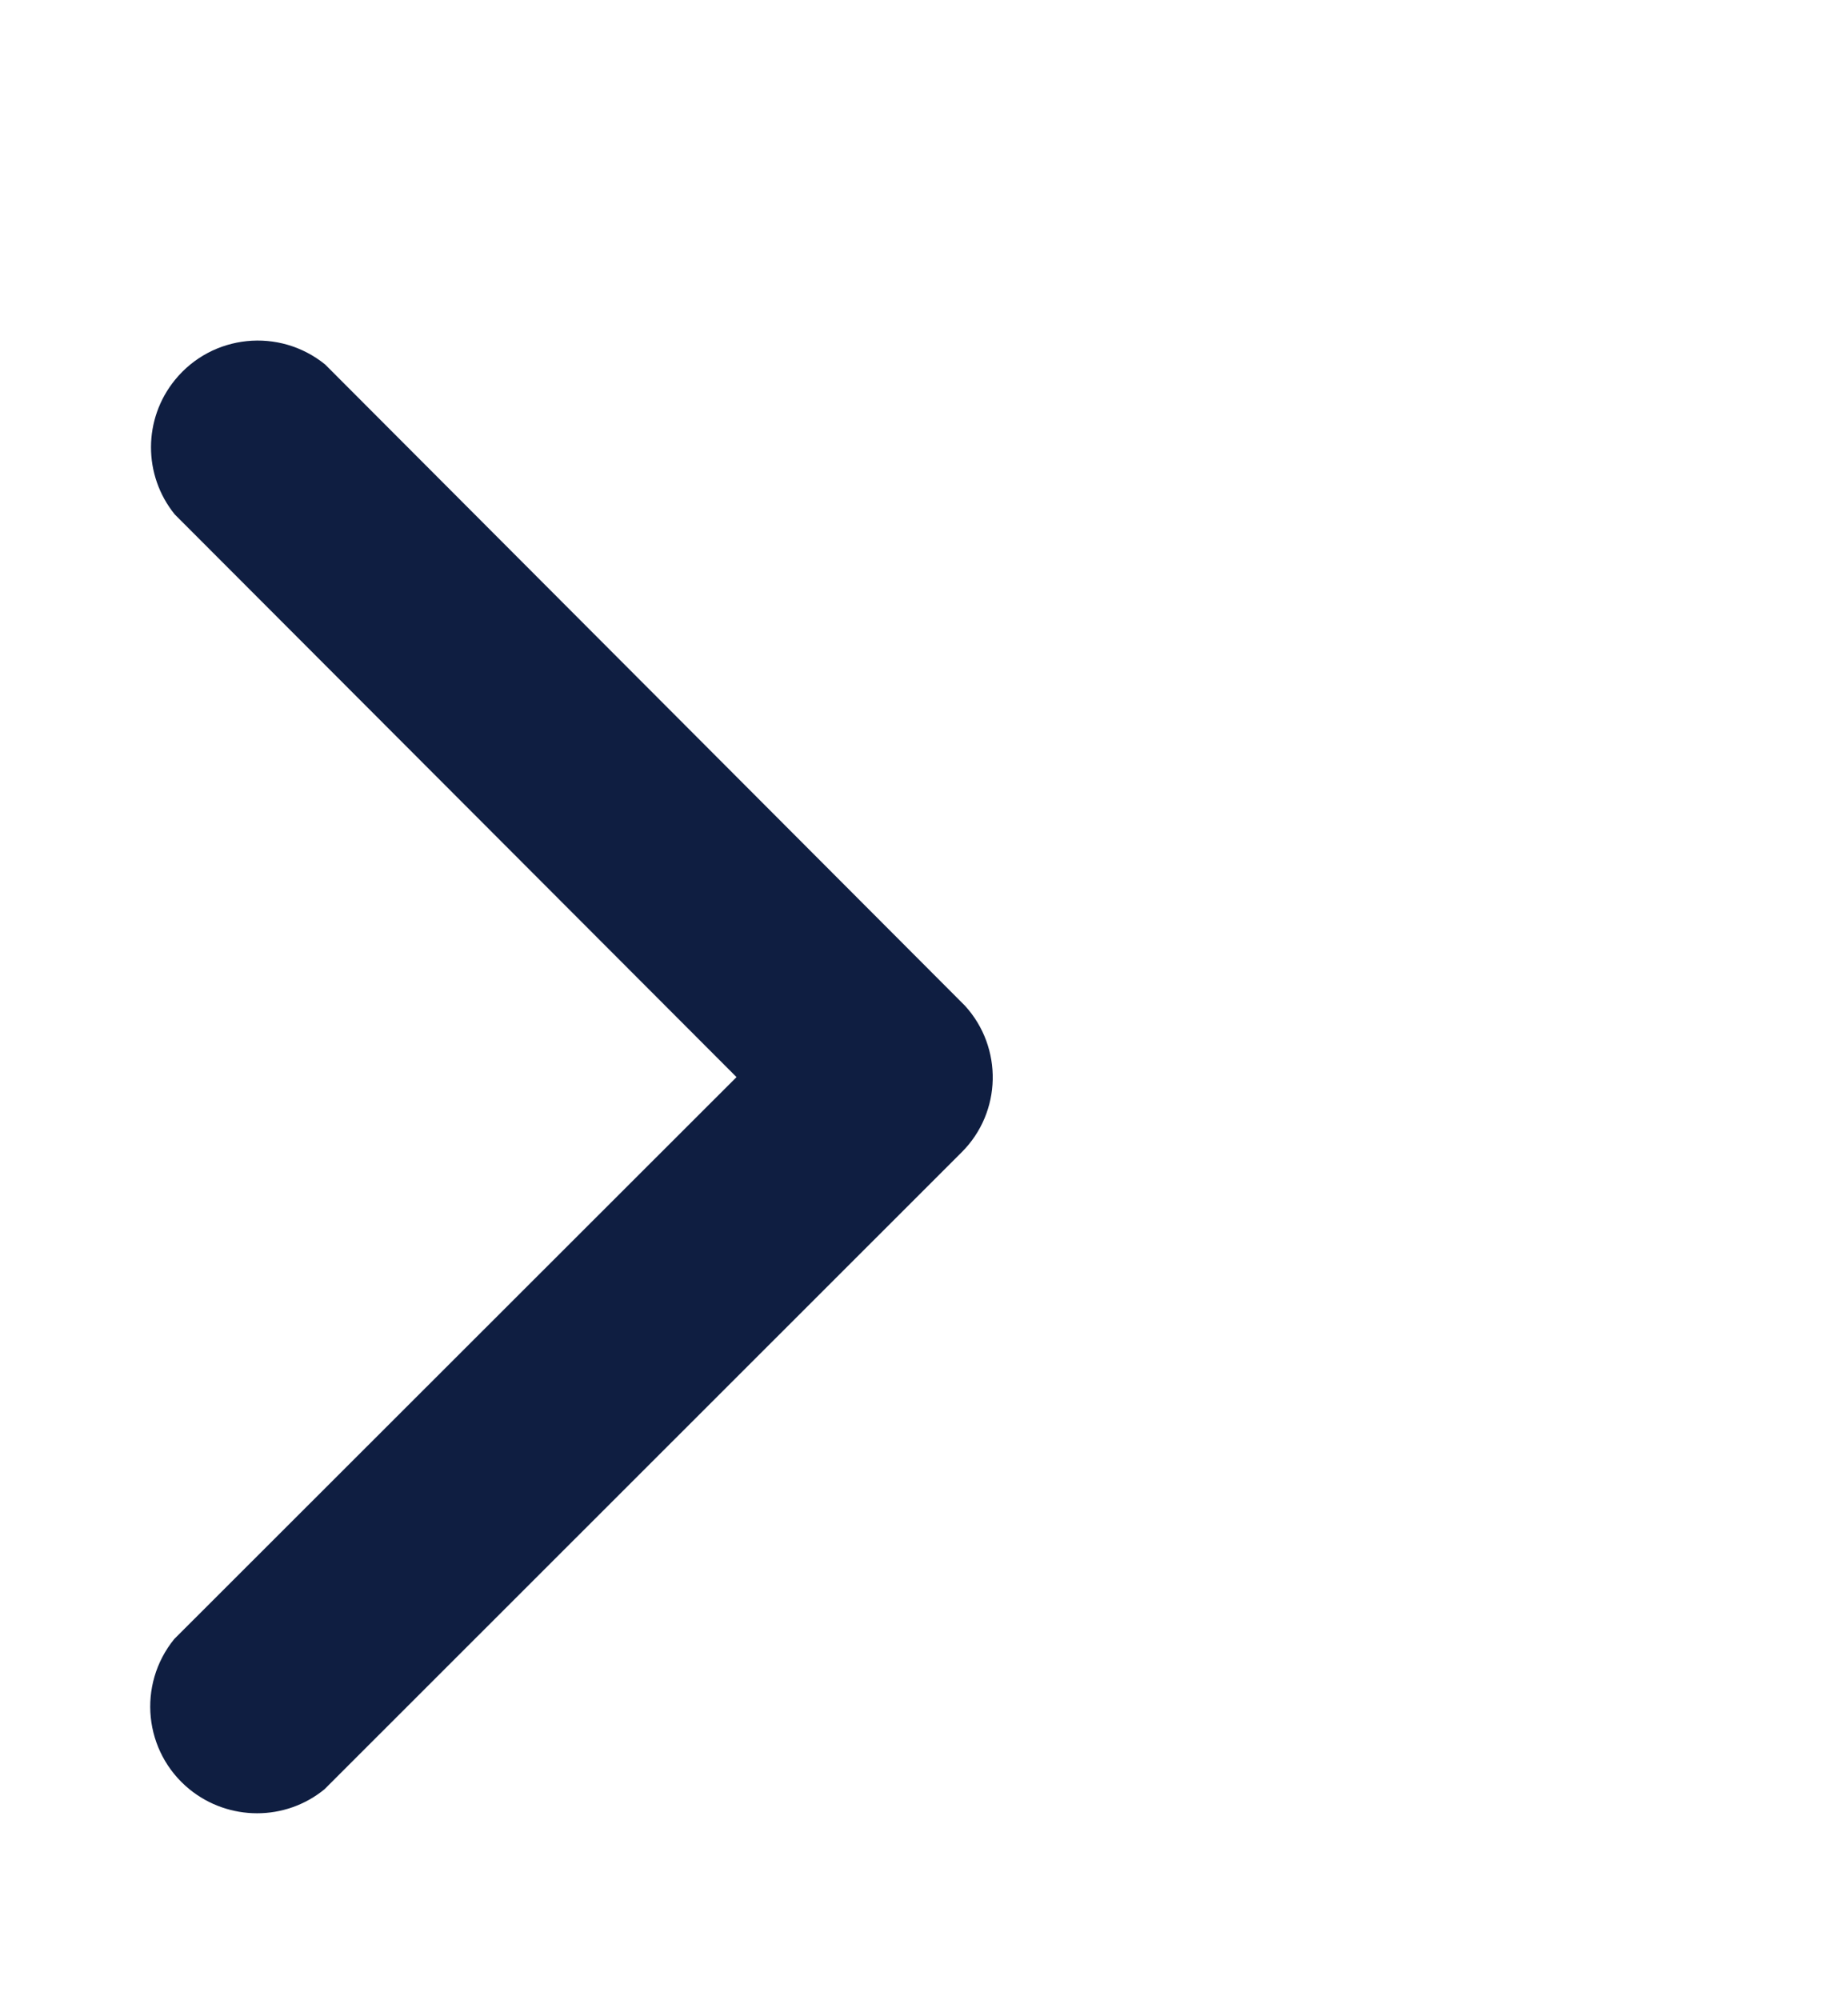
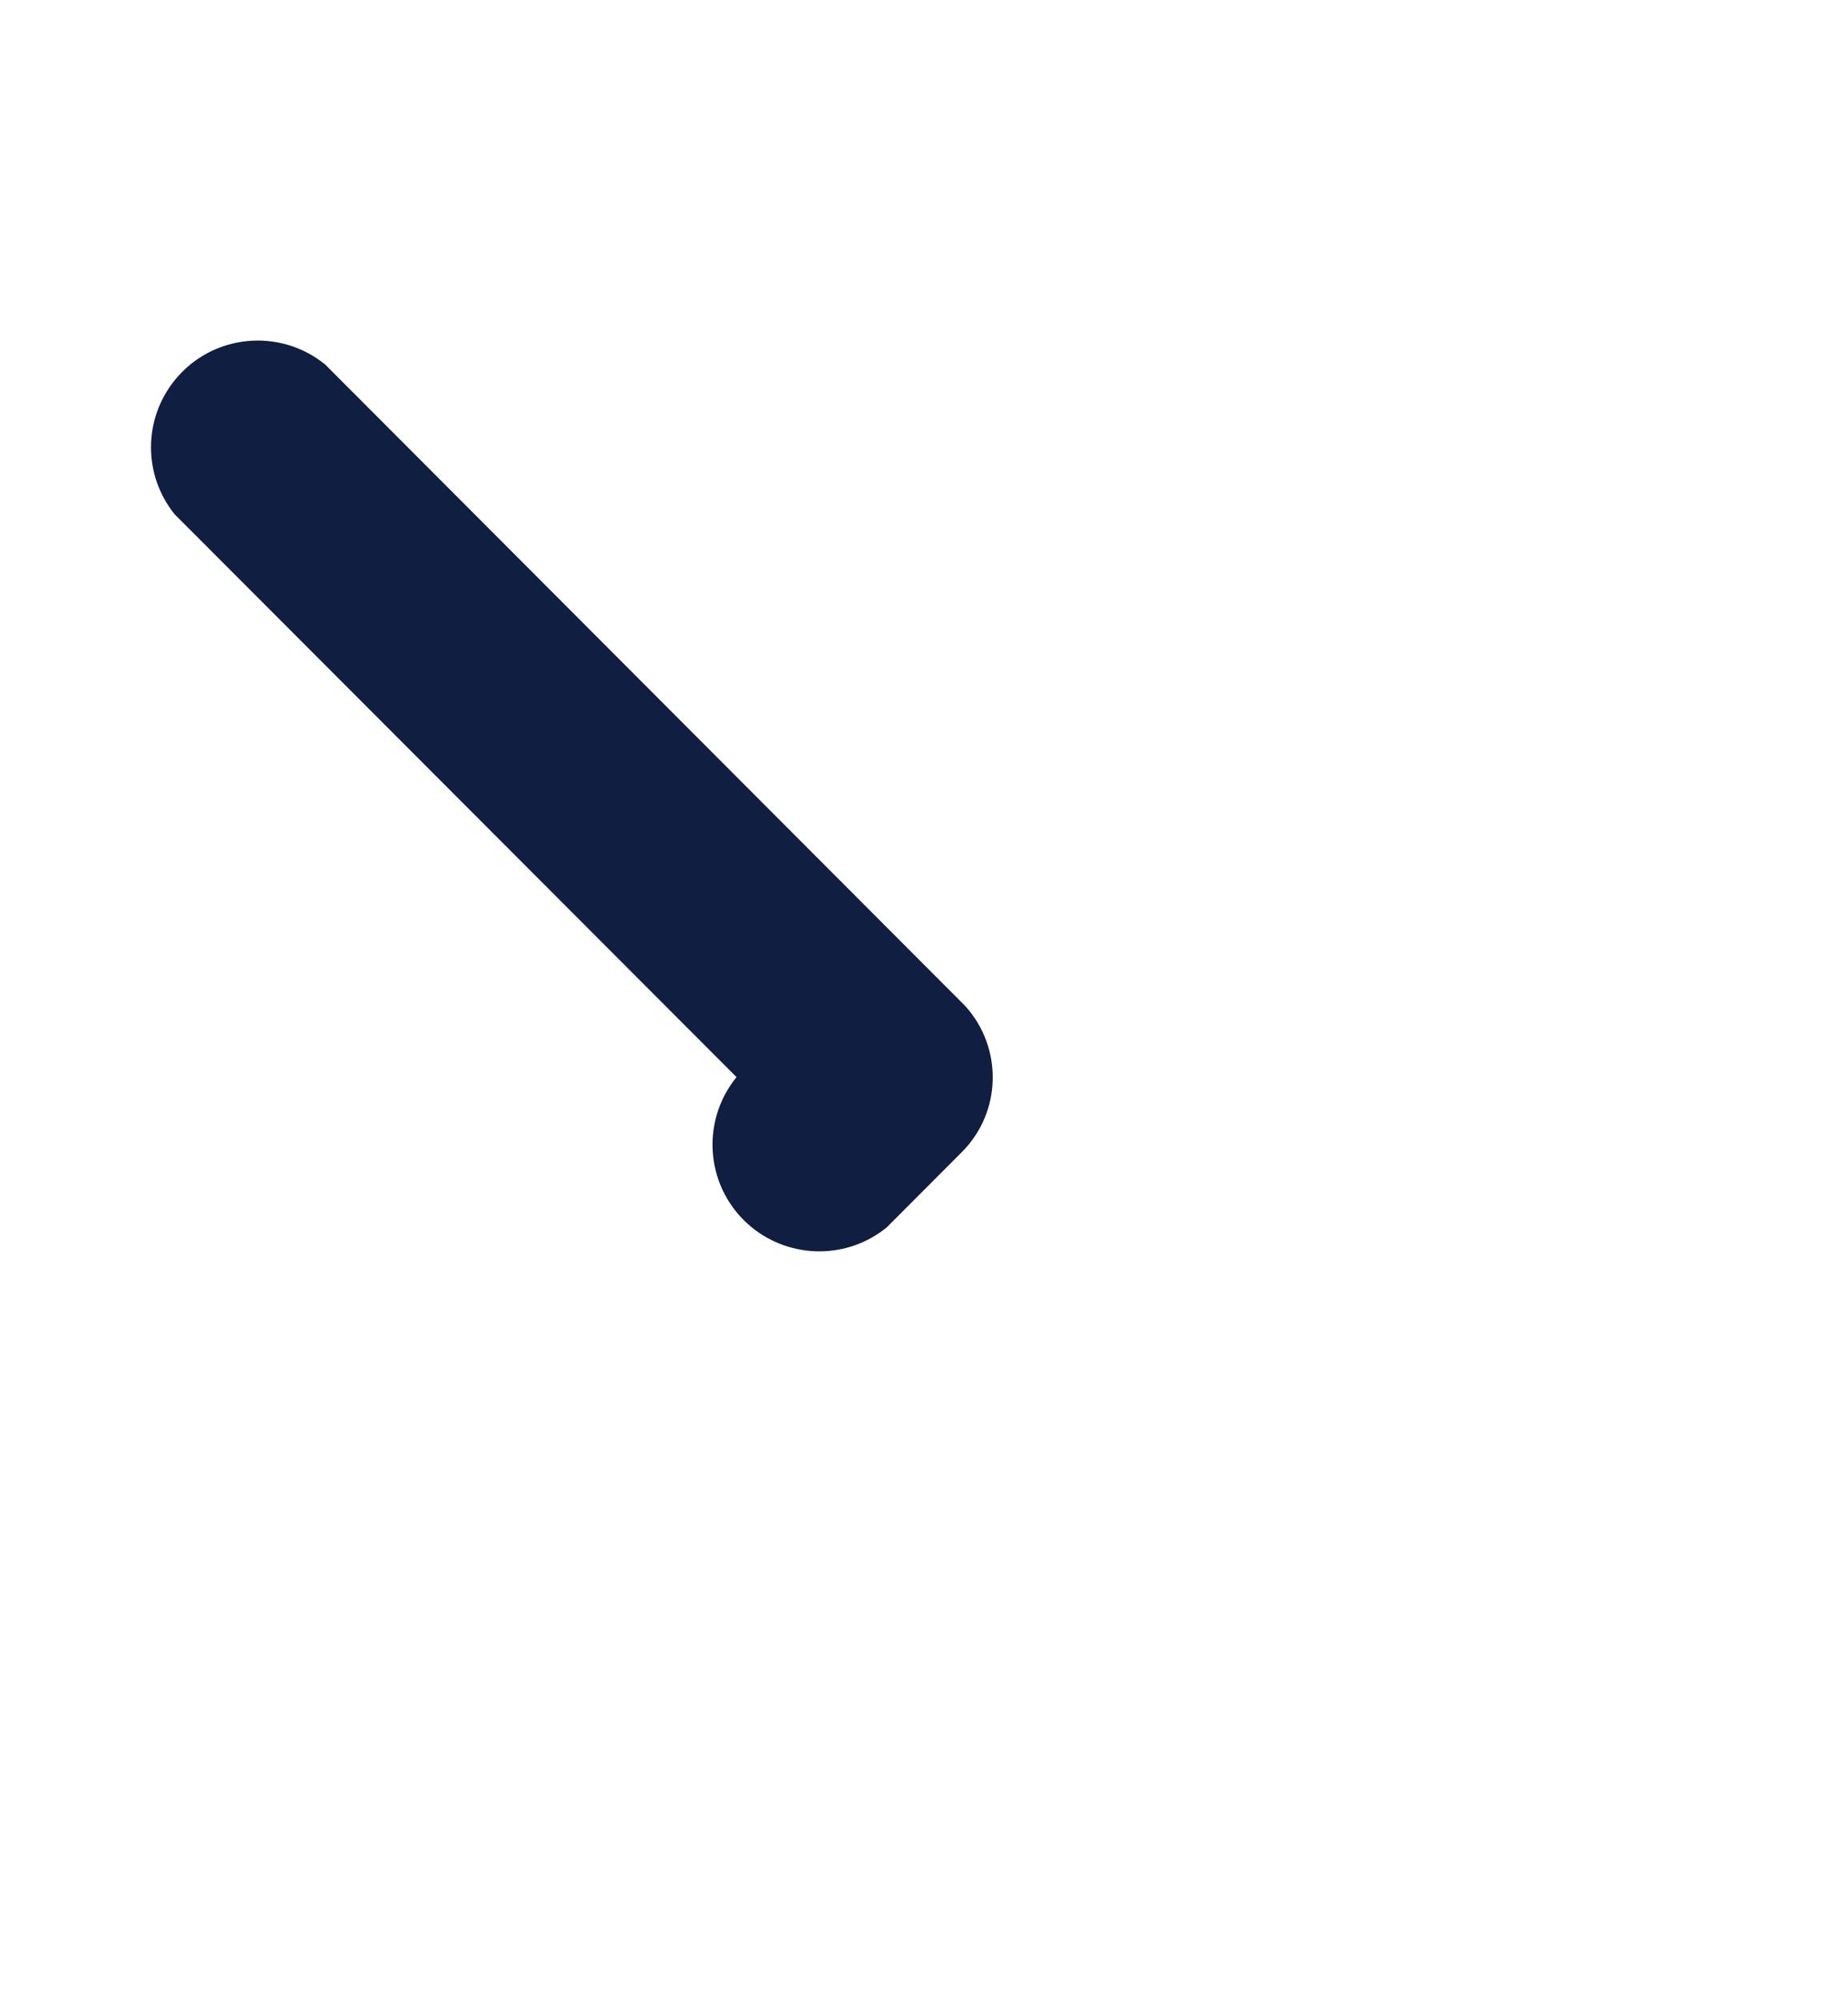
<svg xmlns="http://www.w3.org/2000/svg" version="1.1" id="Layer_1" x="0px" y="0px" width="11.582px" height="12.531px" viewBox="0 0 11.582 12.531" enable-background="new 0 0 11.582 12.531" xml:space="preserve">
-   <path id="seta_saiba_mais" fill="#0F1E41" d="M4.616,6.749L1.092,10.27c-0.233,0.287-0.191,0.707,0.095,0.941  c0.247,0.201,0.602,0.201,0.847,0L6.027,7.22c0.252-0.251,0.26-0.656,0.021-0.918l-4.01-4.018C1.751,2.051,1.33,2.094,1.097,2.38  c-0.2,0.245-0.201,0.597-0.002,0.843L4.616,6.749z" />
+   <path id="seta_saiba_mais" fill="#0F1E41" d="M4.616,6.749c-0.233,0.287-0.191,0.707,0.095,0.941  c0.247,0.201,0.602,0.201,0.847,0L6.027,7.22c0.252-0.251,0.26-0.656,0.021-0.918l-4.01-4.018C1.751,2.051,1.33,2.094,1.097,2.38  c-0.2,0.245-0.201,0.597-0.002,0.843L4.616,6.749z" />
</svg>